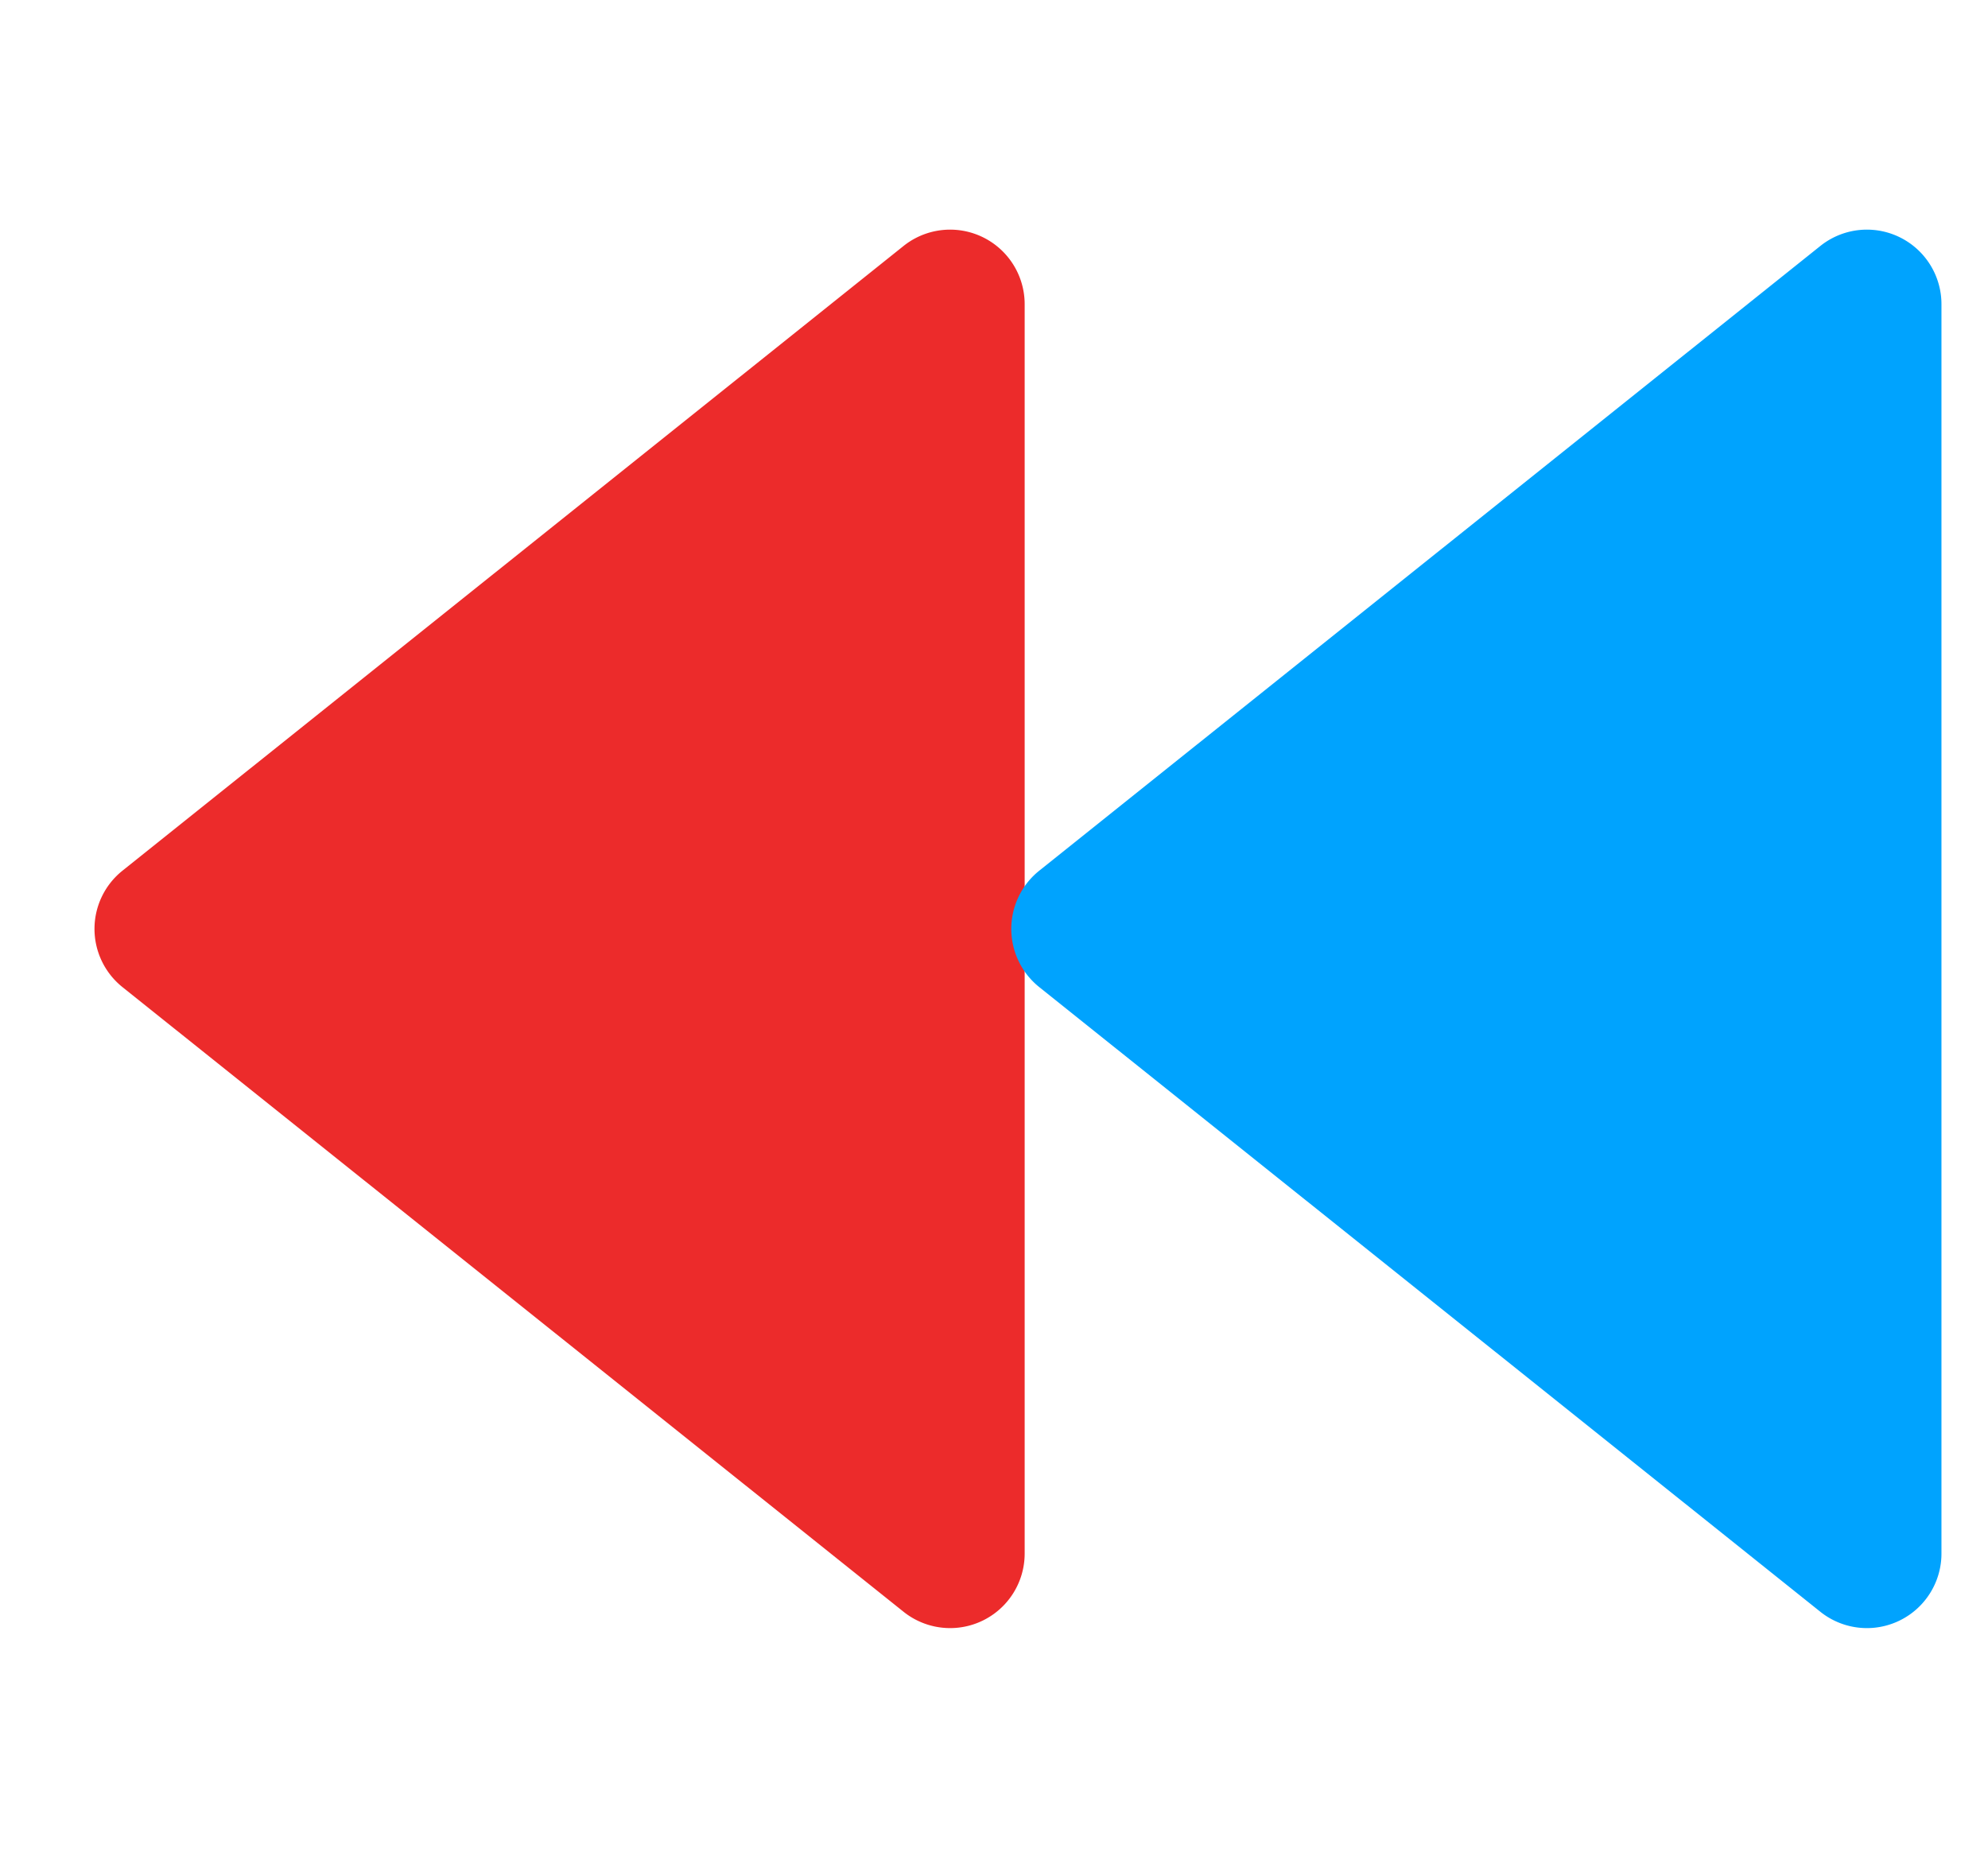
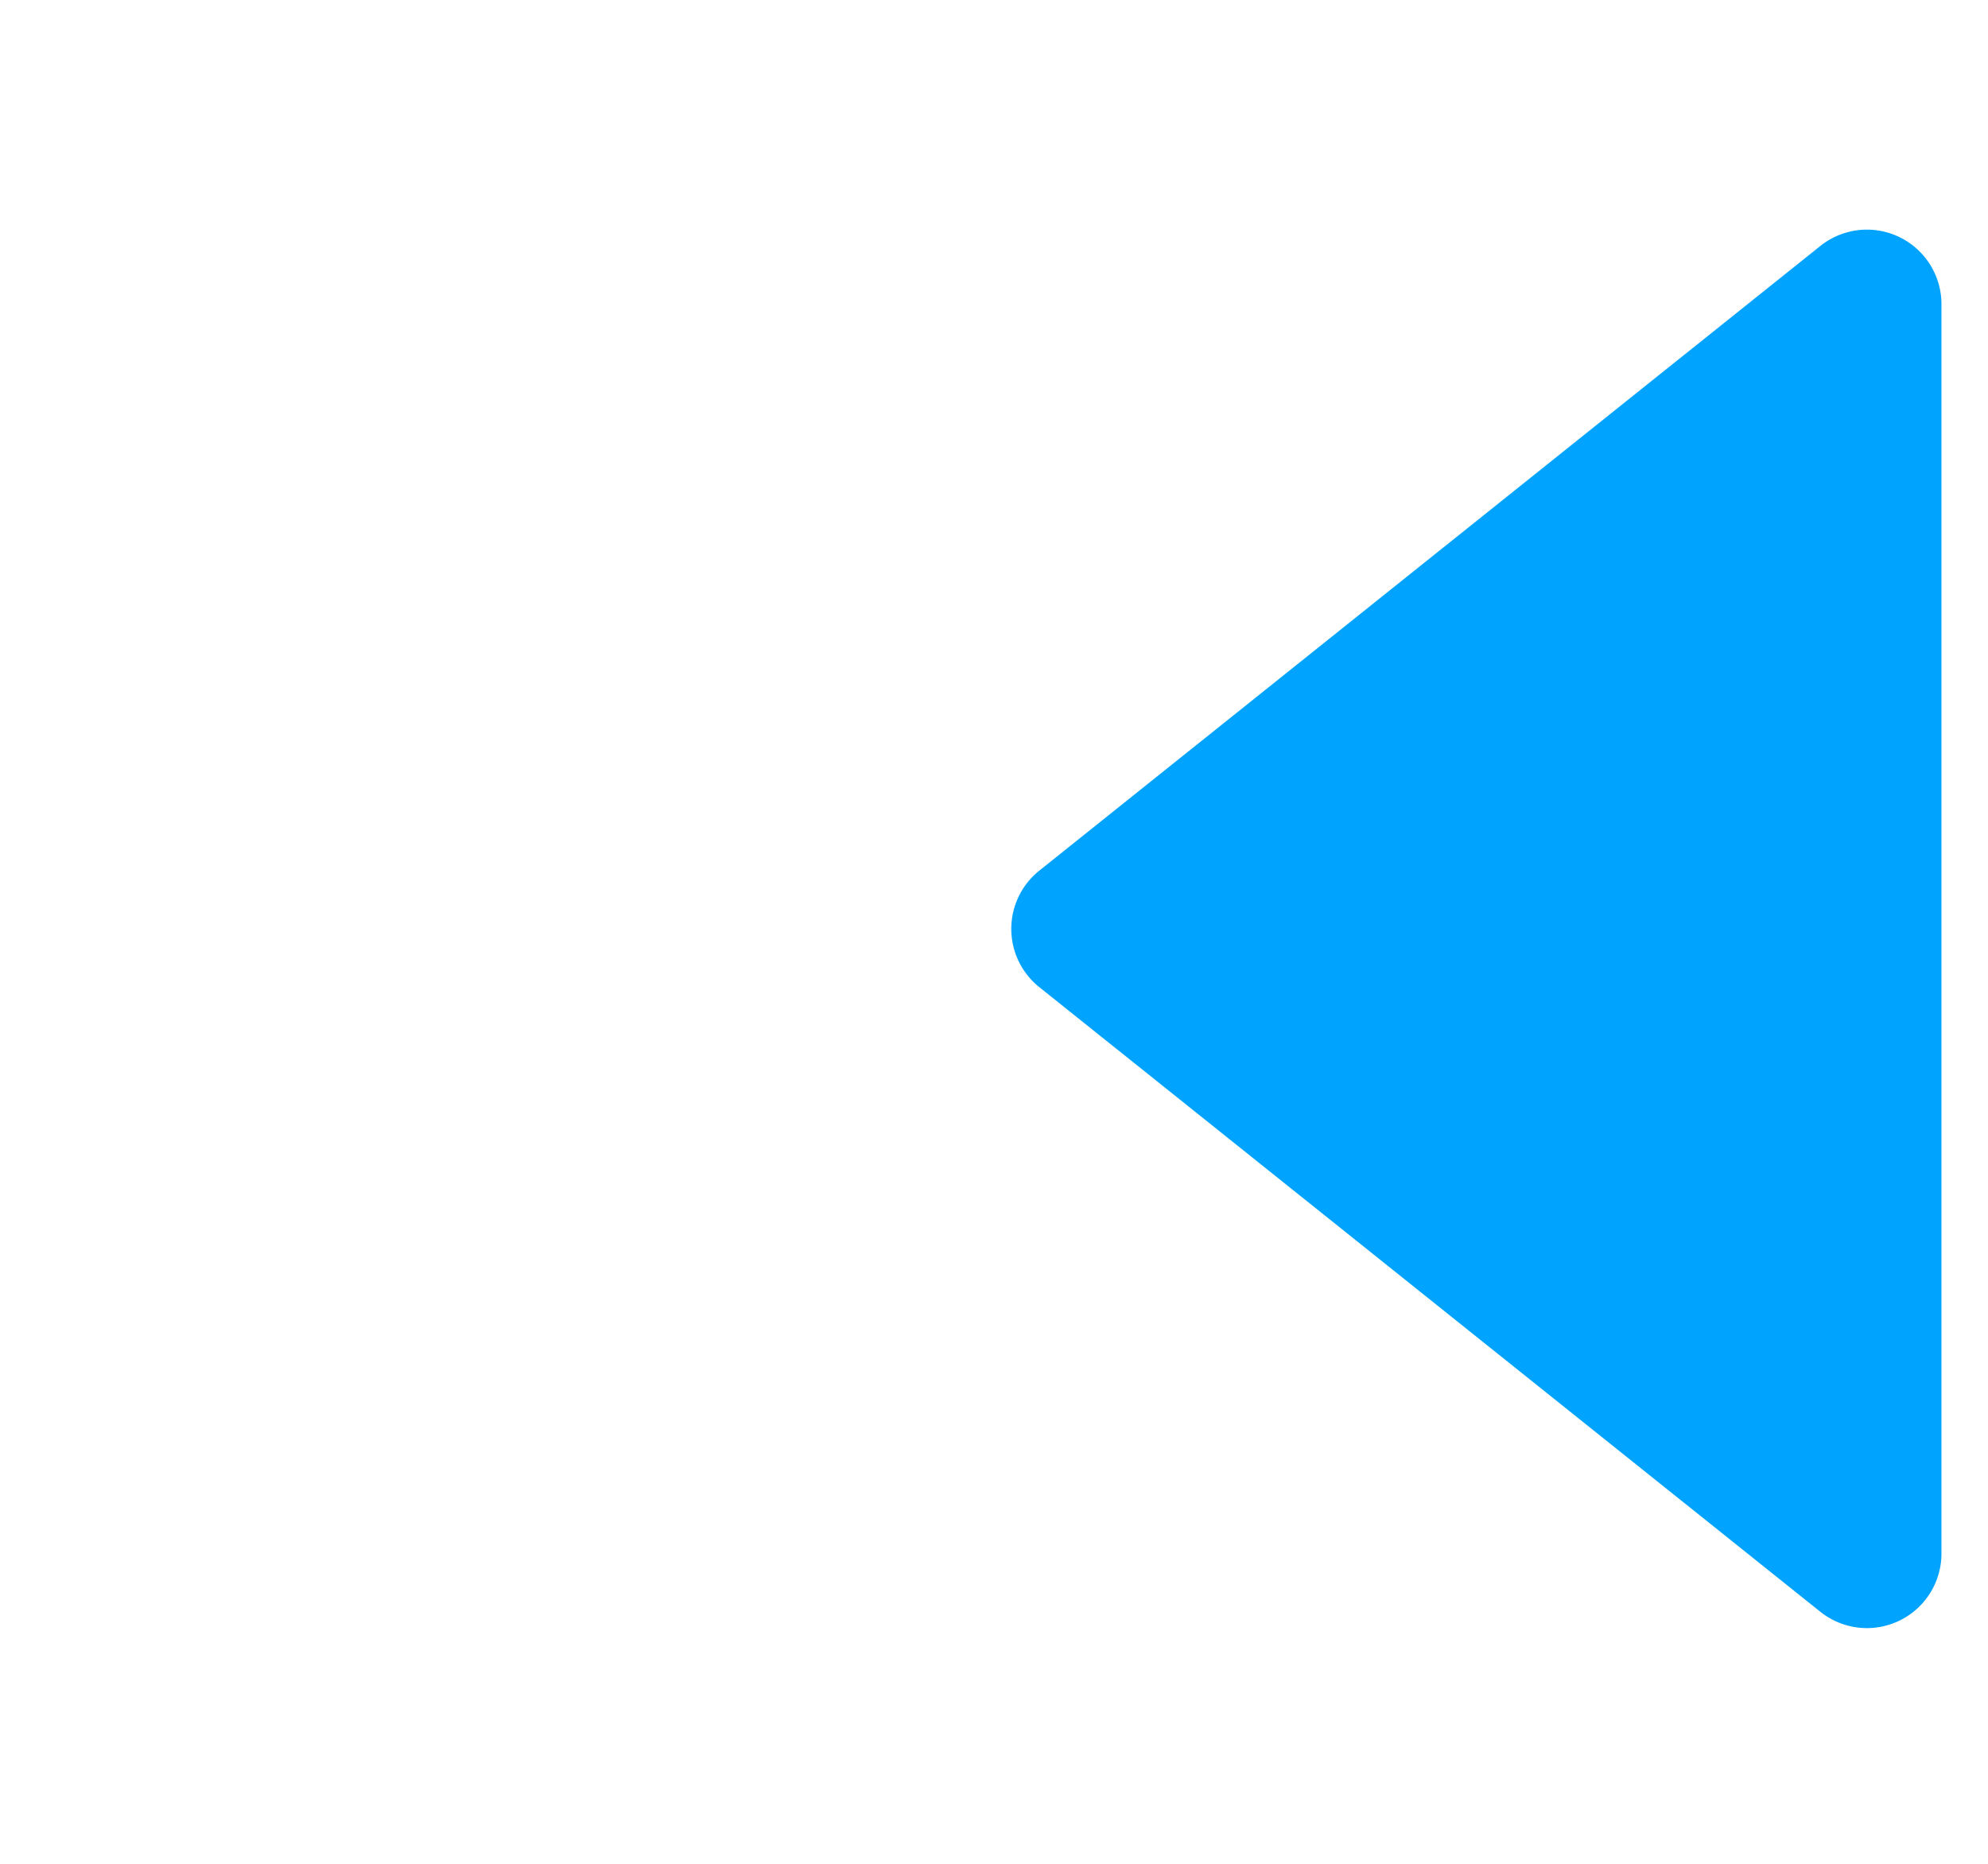
<svg xmlns="http://www.w3.org/2000/svg" width="80" height="75" viewBox="0 0 80 75">
  <g id="グループ_1568" data-name="グループ 1568" transform="translate(11027 14605)">
    <g id="グループ_971" data-name="グループ 971" transform="translate(2164 -16249)">
-       <rect id="長方形_1561" data-name="長方形 1561" width="80" height="75" transform="translate(-13191 1644)" fill="rgba(255,0,0,0)" />
-     </g>
+       </g>
    <g id="グループ_1563" data-name="グループ 1563" transform="translate(-11434.5 -18578.861)">
-       <path id="多角形_31" data-name="多角形 31" d="M29.036,2.929a3,3,0,0,1,4.686,0L58.86,34.36a3,3,0,0,1-2.343,4.874H6.241A3,3,0,0,1,3.9,34.36Z" transform="translate(409.5 4042.619) rotate(-90)" fill="#ec2b2b" />
      <path id="多角形_32" data-name="多角形 32" d="M29.036,2.929a3,3,0,0,1,4.686,0L58.86,34.36a3,3,0,0,1-2.343,4.874H6.241A3,3,0,0,1,3.9,34.36Z" transform="translate(446.393 4042.619) rotate(-90)" fill="#00a3fe" />
    </g>
  </g>
</svg>